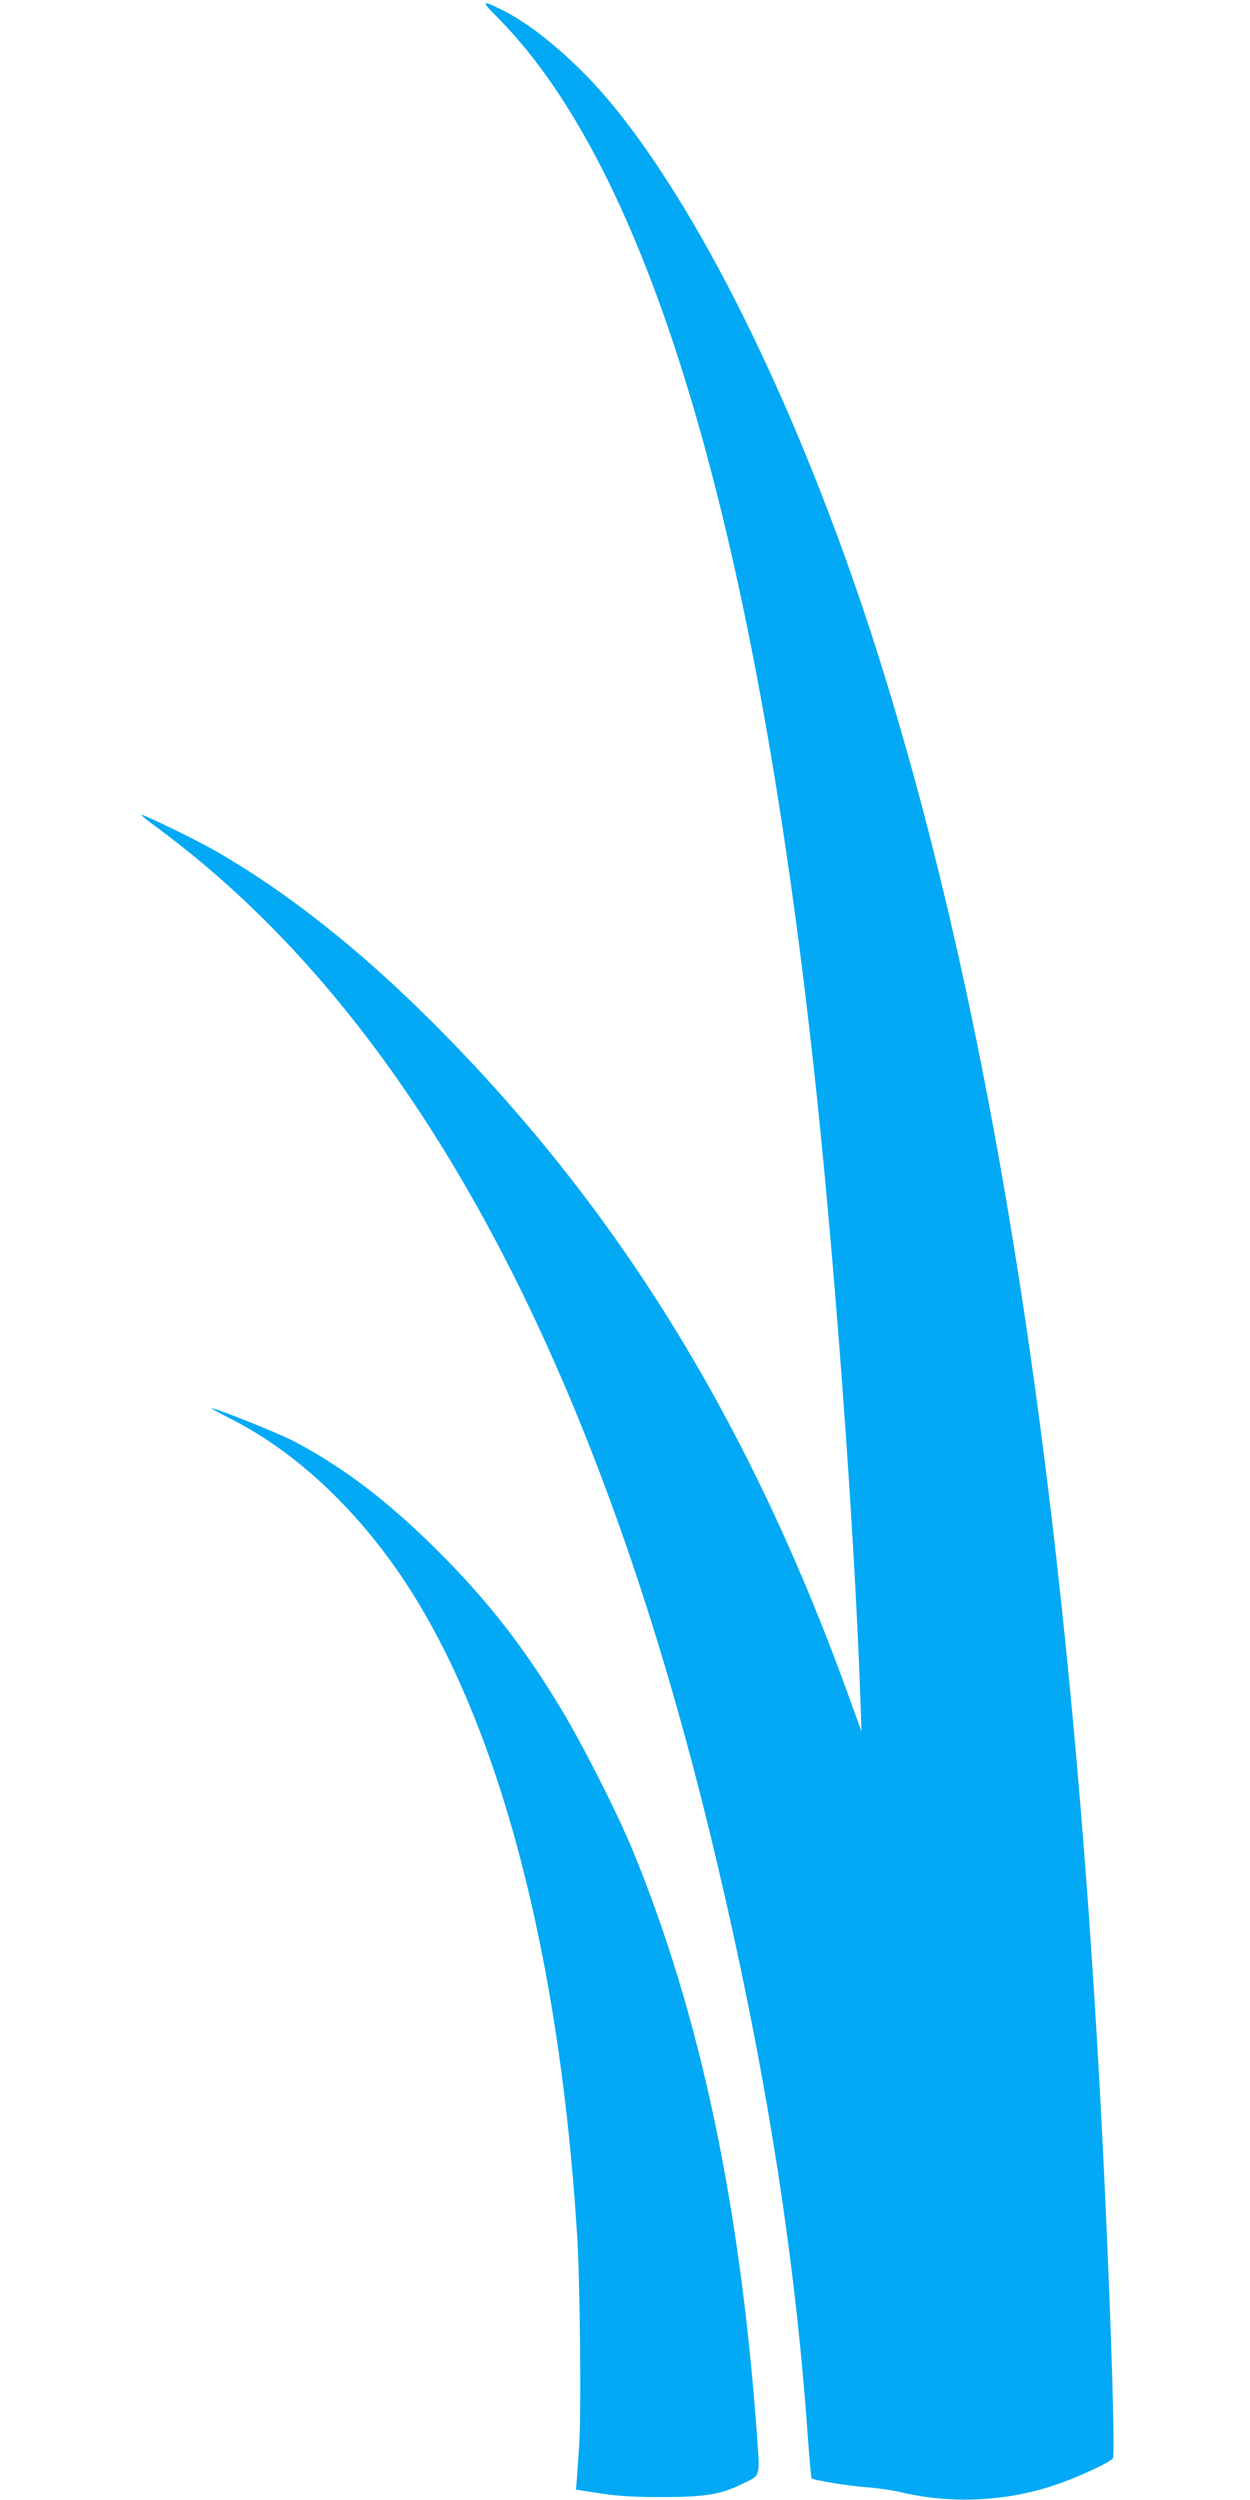
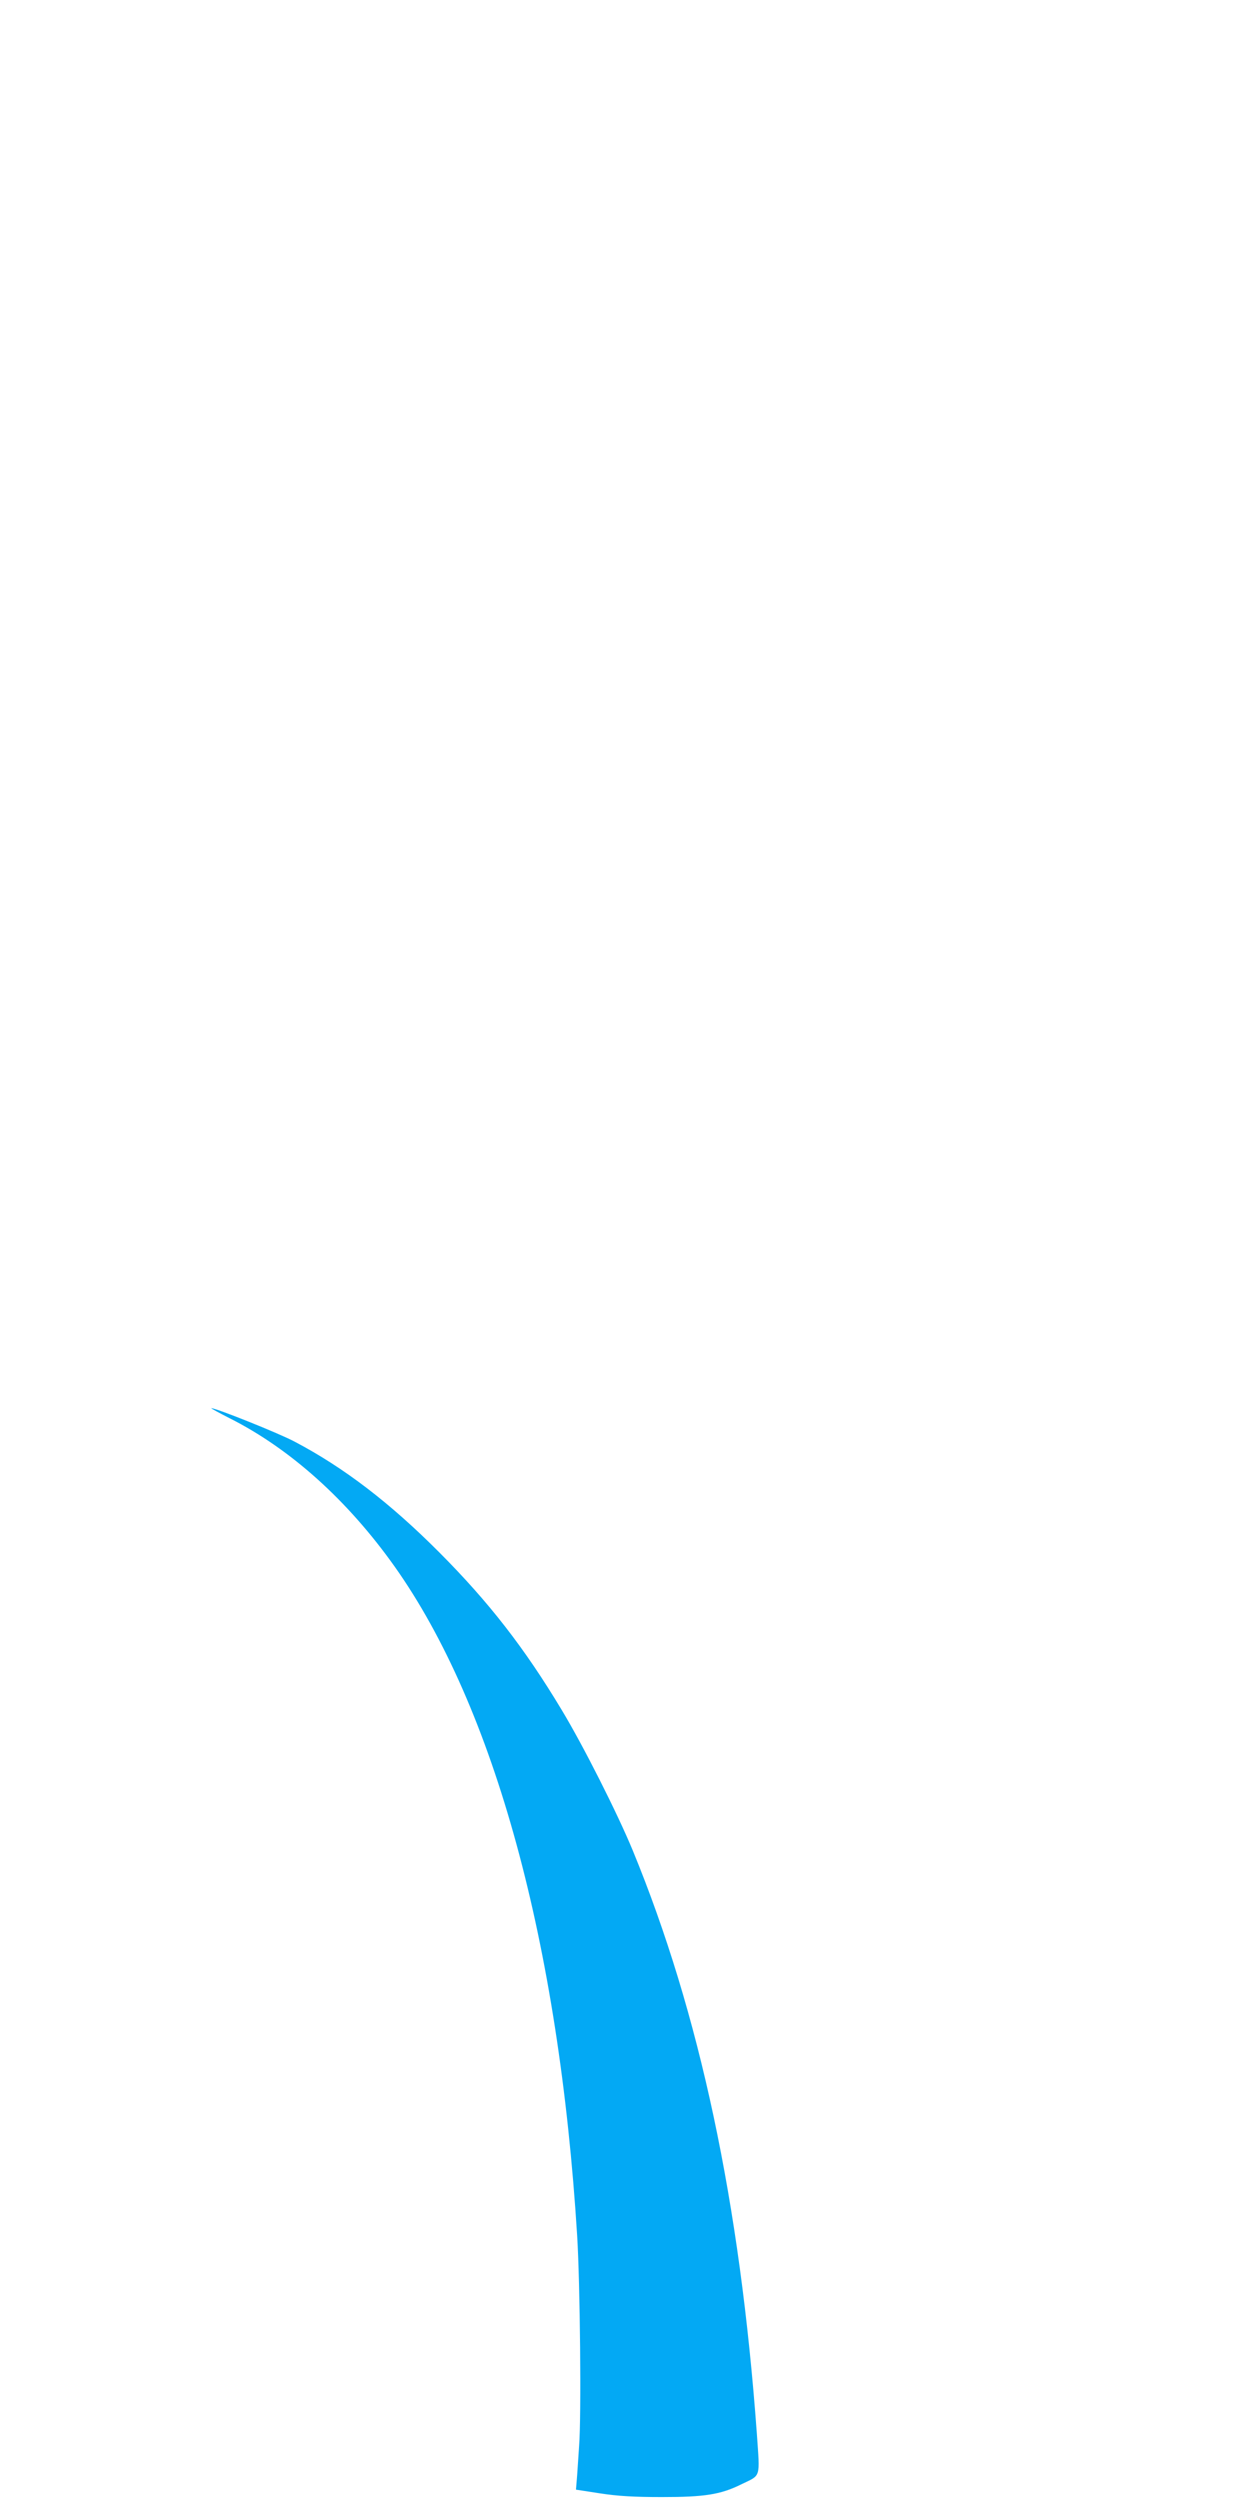
<svg xmlns="http://www.w3.org/2000/svg" version="1.0" width="640pt" height="1280pt" viewBox="0 0 640 1280" preserveAspectRatio="xMidYMid meet">
  <g transform="translate(0,1280) scale(0.1,-0.1)" fill="#03a9f4" stroke="none">
-     <path d="M2549 12709 c767 -775 1308 -2568 1615 -5354 105 -943 211 -2375 241 -3250 l6 -170 -69 190 c-510 1408 -1184 2498 -2127 3440 -376 377 -755 675 -1122 884 -102 58 -363 184 -369 179 -2 -2 35 -33 83 -67 1296 -958 2242 -2695 2848 -5230 258 -1080 414 -2053 480 -2995 9 -121 18 -222 20 -225 11 -10 196 -40 285 -46 52 -4 131 -15 176 -26 255 -60 533 -47 784 37 107 35 281 115 298 137 11 14 -6 607 -38 1307 -149 3306 -528 5900 -1154 7895 -374 1192 -886 2257 -1366 2843 -173 212 -396 405 -565 489 -112 56 -115 51 -26 -38z" />
-     <path d="M1175 5539 c312 -157 605 -421 845 -759 512 -722 842 -1932 935 -3426 15 -243 22 -924 10 -1078 -3 -42 -7 -109 -10 -149 l-6 -74 123 -19 c90 -14 175 -19 318 -19 218 0 300 13 405 65 103 50 96 27 80 261 -86 1180 -292 2150 -635 2984 -78 189 -253 536 -364 720 -191 318 -373 552 -626 806 -254 255 -488 434 -740 567 -80 43 -405 173 -428 172 -4 0 38 -23 93 -51z" />
+     <path d="M1175 5539 c312 -157 605 -421 845 -759 512 -722 842 -1932 935 -3426 15 -243 22 -924 10 -1078 -3 -42 -7 -109 -10 -149 l-6 -74 123 -19 c90 -14 175 -19 318 -19 218 0 300 13 405 65 103 50 96 27 80 261 -86 1180 -292 2150 -635 2984 -78 189 -253 536 -364 720 -191 318 -373 552 -626 806 -254 255 -488 434 -740 567 -80 43 -405 173 -428 172 -4 0 38 -23 93 -51" />
  </g>
</svg>